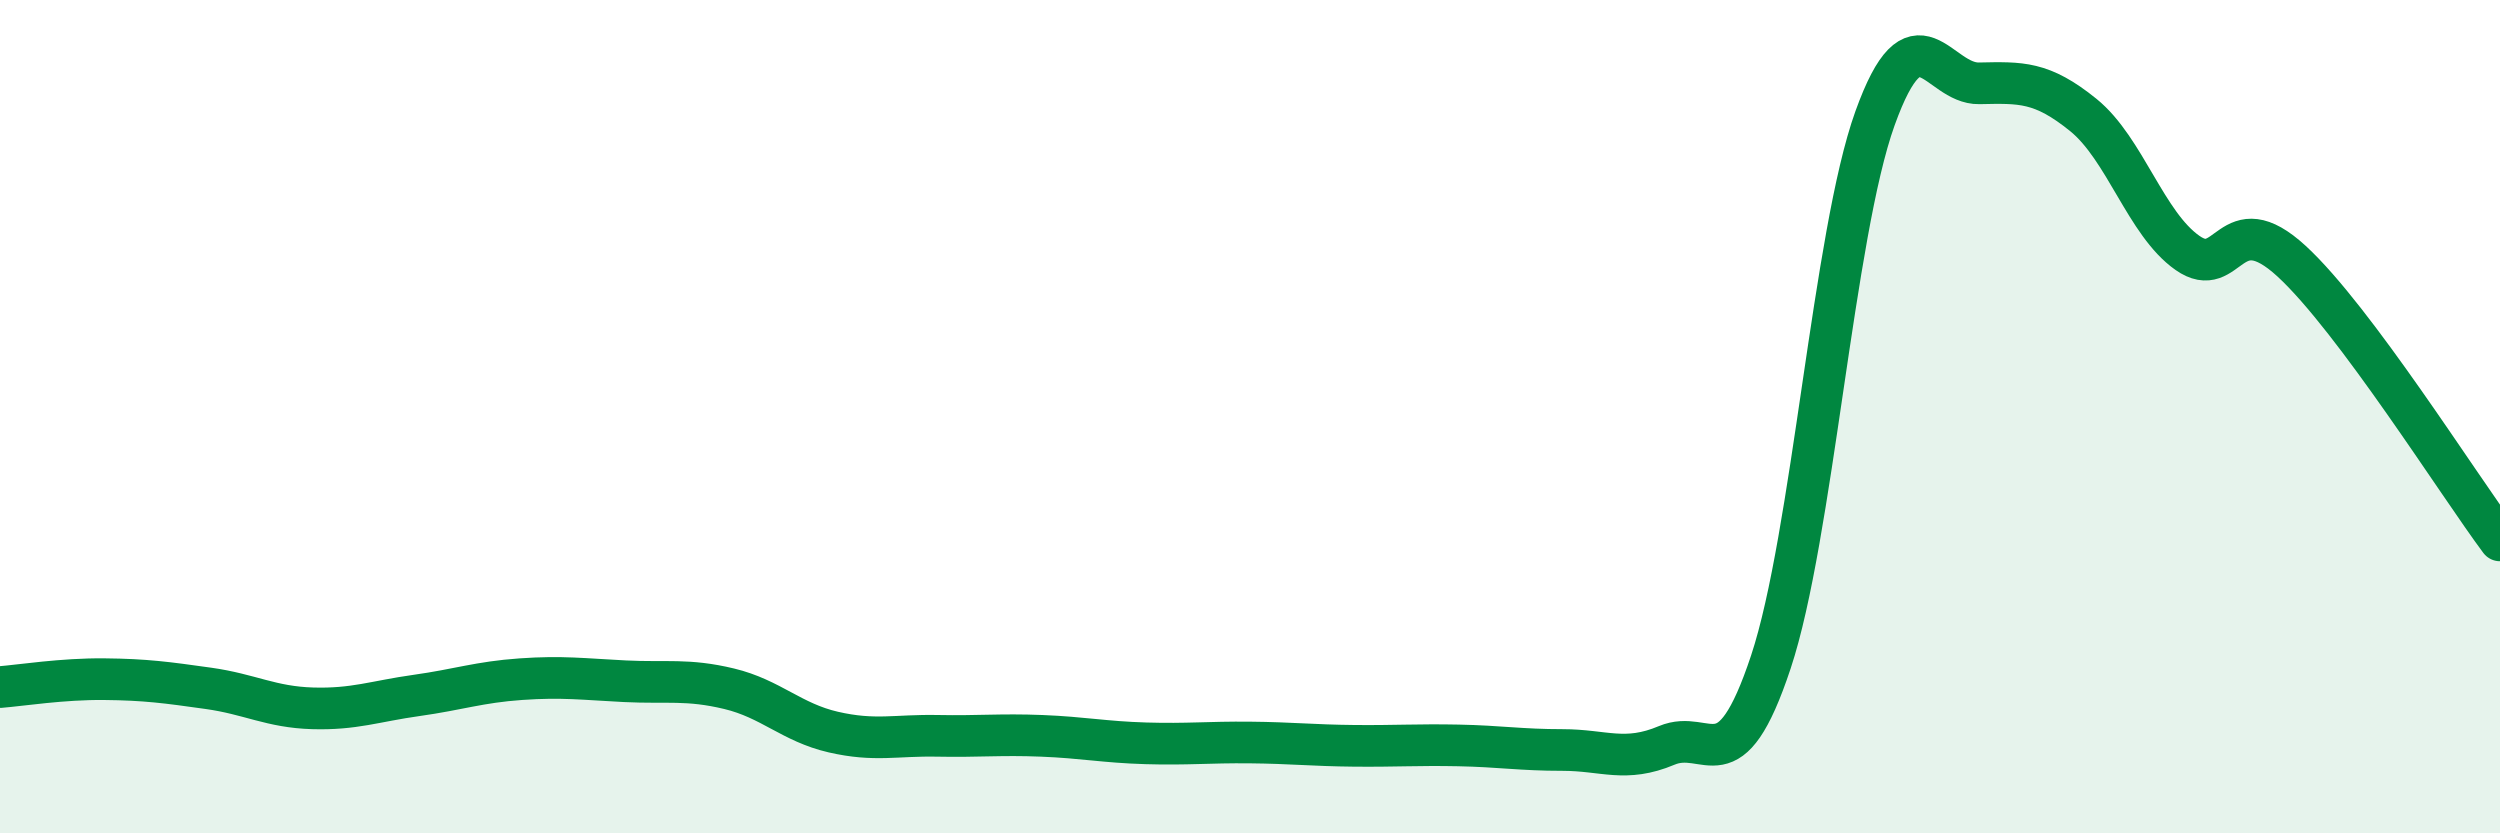
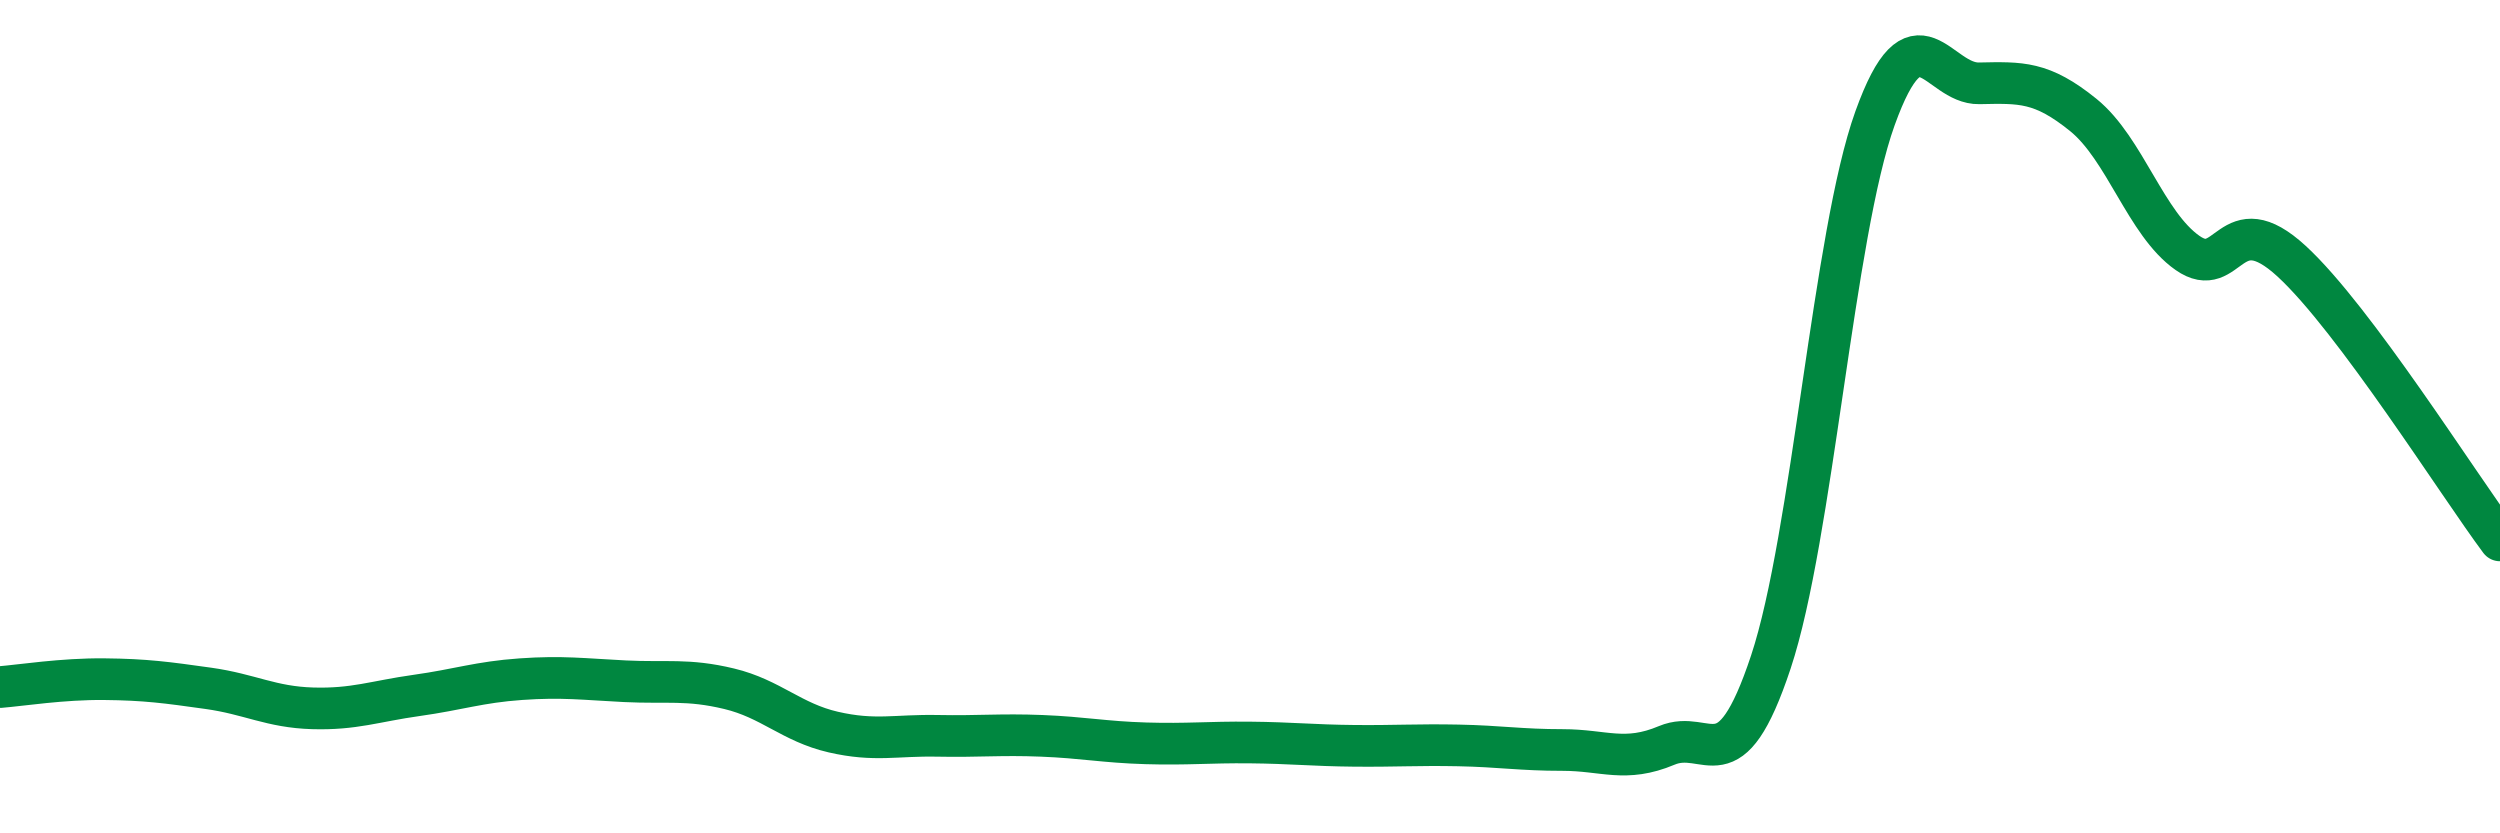
<svg xmlns="http://www.w3.org/2000/svg" width="60" height="20" viewBox="0 0 60 20">
-   <path d="M 0,16.49 C 0.5,16.45 1.5,16.29 2.5,16.3 C 3.5,16.31 4,16.38 5,16.52 C 6,16.66 6.5,16.97 7.5,17 C 8.5,17.03 9,16.83 10,16.69 C 11,16.55 11.5,16.37 12.5,16.3 C 13.5,16.23 14,16.3 15,16.35 C 16,16.4 16.5,16.29 17.5,16.53 C 18.5,16.77 19,17.34 20,17.57 C 21,17.8 21.5,17.64 22.5,17.66 C 23.5,17.68 24,17.62 25,17.66 C 26,17.7 26.5,17.81 27.5,17.84 C 28.5,17.87 29,17.81 30,17.82 C 31,17.83 31.5,17.89 32.5,17.9 C 33.5,17.91 34,17.87 35,17.89 C 36,17.91 36.5,18 37.5,18 C 38.5,18 39,18.31 40,17.89 C 41,17.47 41.5,18.9 42.5,15.89 C 43.5,12.88 44,5.62 45,2.84 C 46,0.06 46.5,2.02 47.5,2 C 48.5,1.98 49,1.95 50,2.76 C 51,3.57 51.5,5.37 52.5,6.07 C 53.5,6.77 53.5,4.89 55,6.27 C 56.5,7.65 59,11.63 60,12.97L60 20L0 20Z" fill="#008740" opacity="0.1" stroke-linecap="round" stroke-linejoin="round" />
  <path d="M 0,16.49 C 0.5,16.45 1.5,16.29 2.5,16.3 C 3.5,16.31 4,16.38 5,16.52 C 6,16.66 6.5,16.97 7.5,17 C 8.5,17.03 9,16.83 10,16.69 C 11,16.55 11.5,16.37 12.5,16.3 C 13.5,16.23 14,16.3 15,16.35 C 16,16.4 16.5,16.29 17.5,16.53 C 18.5,16.77 19,17.34 20,17.57 C 21,17.8 21.5,17.64 22.5,17.66 C 23.5,17.68 24,17.62 25,17.66 C 26,17.7 26.5,17.81 27.5,17.84 C 28.5,17.87 29,17.81 30,17.82 C 31,17.83 31.5,17.89 32.5,17.9 C 33.5,17.91 34,17.87 35,17.89 C 36,17.91 36.5,18 37.5,18 C 38.5,18 39,18.31 40,17.89 C 41,17.47 41.5,18.9 42.5,15.89 C 43.5,12.88 44,5.62 45,2.84 C 46,0.06 46.5,2.02 47.5,2 C 48.5,1.98 49,1.95 50,2.76 C 51,3.57 51.5,5.37 52.5,6.07 C 53.5,6.77 53.5,4.89 55,6.27 C 56.5,7.65 59,11.63 60,12.97" stroke="#008740" stroke-width="1" fill="none" stroke-linecap="round" stroke-linejoin="round" />
</svg>